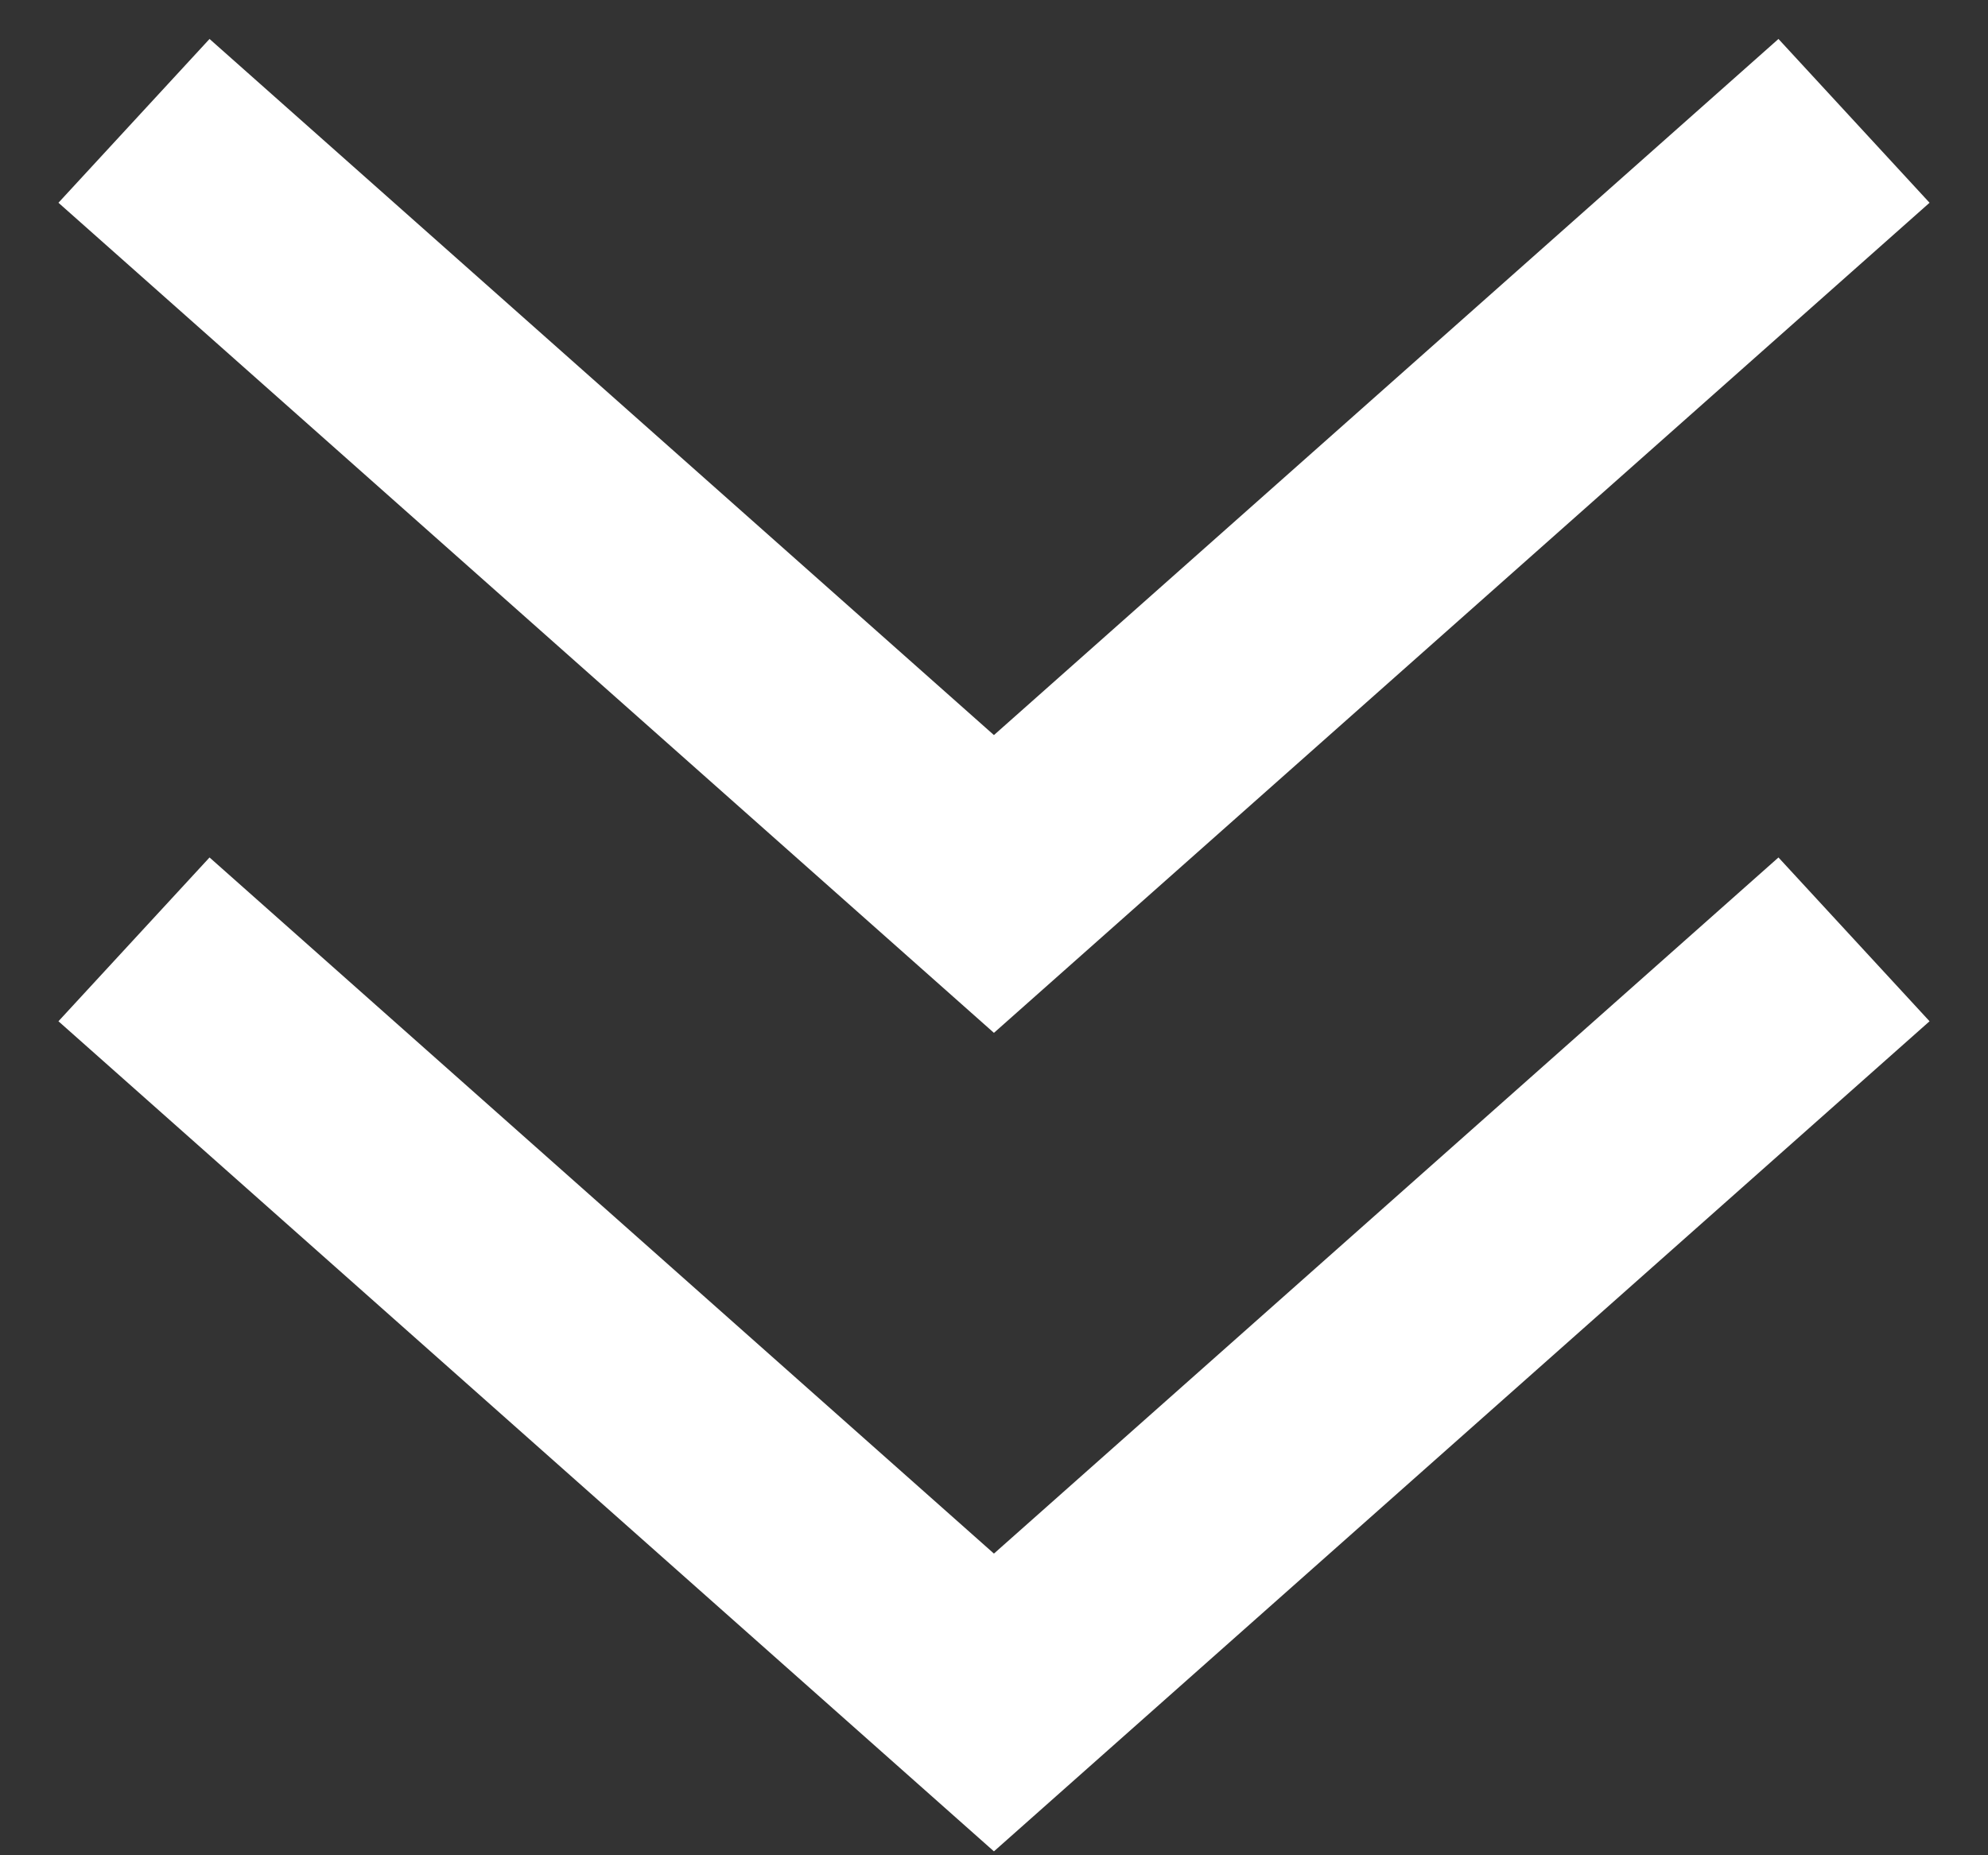
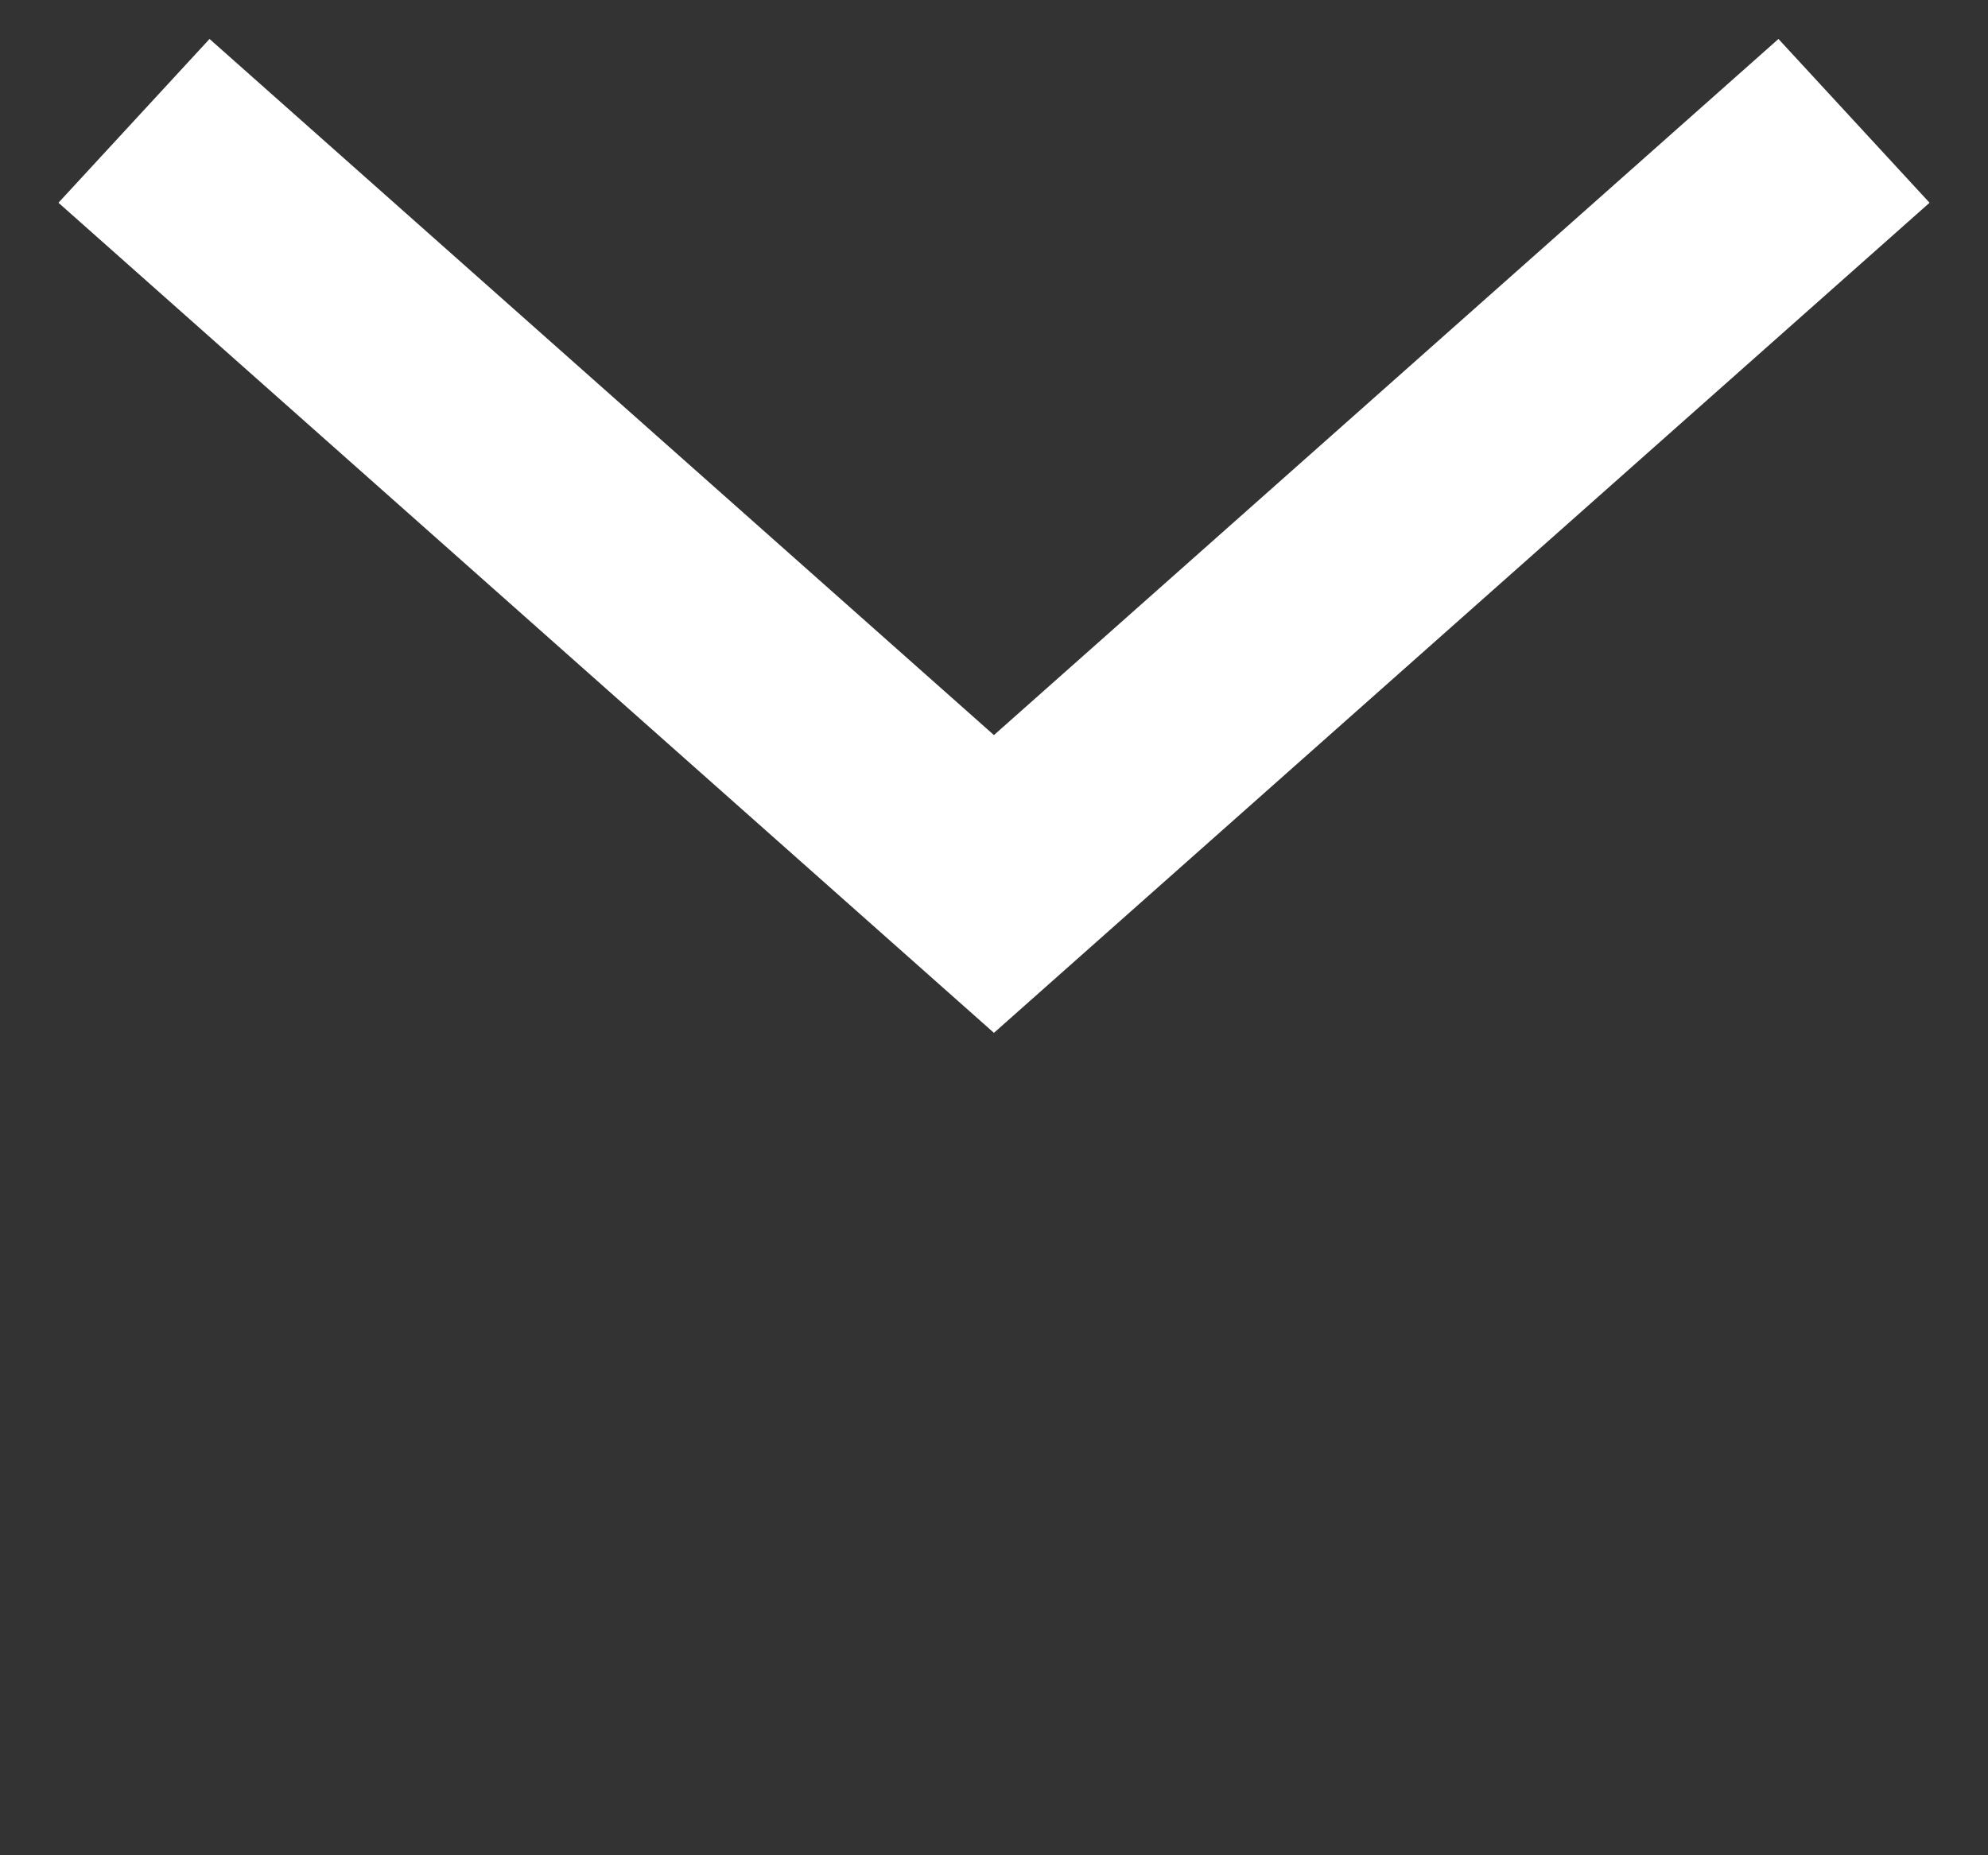
<svg xmlns="http://www.w3.org/2000/svg" width="30px" height="28px" viewBox="0 0 30 28" version="1.1">
  <rect x="0" y="0" width="30" height="28" fill="#333333" stroke="none" />
  <g id="Page-1" stroke="none" stroke-width="1" fill="none" fill-rule="evenodd">
    <g id="not-scrolled" transform="translate(-705, -959)" fill="#FFFFFF">
      <g id="ic_arrows" transform="translate(705, 959)">
        <polygon id="ic_arrow" points="26.838 0.588 14.999 11.094 3.162 0.588 0.882 3.06 14.999 15.588 29.118 3.06" />
-         <polygon id="ic_arrow" points="26.838 12.941 14.999 23.447 3.162 12.941 0.882 15.413 14.999 27.941 29.118 15.413" />
      </g>
    </g>
  </g>
</svg>